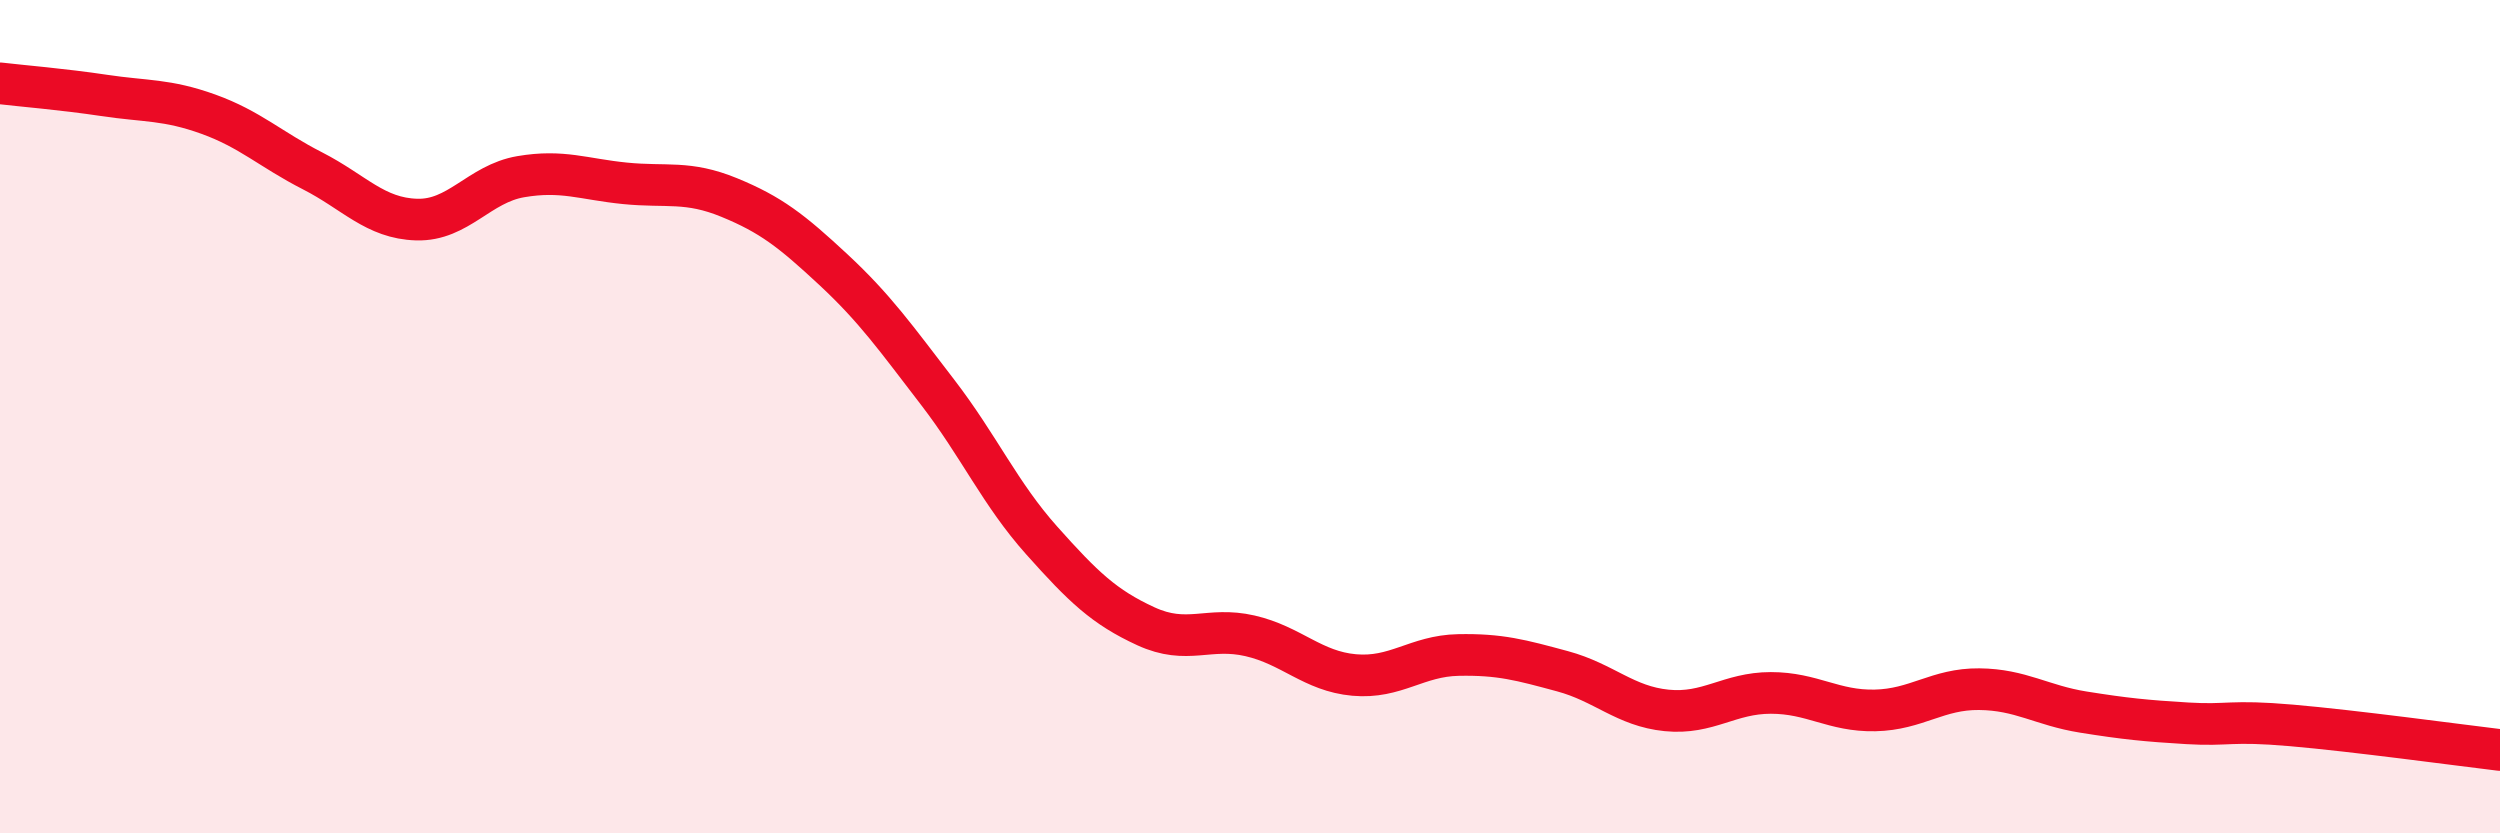
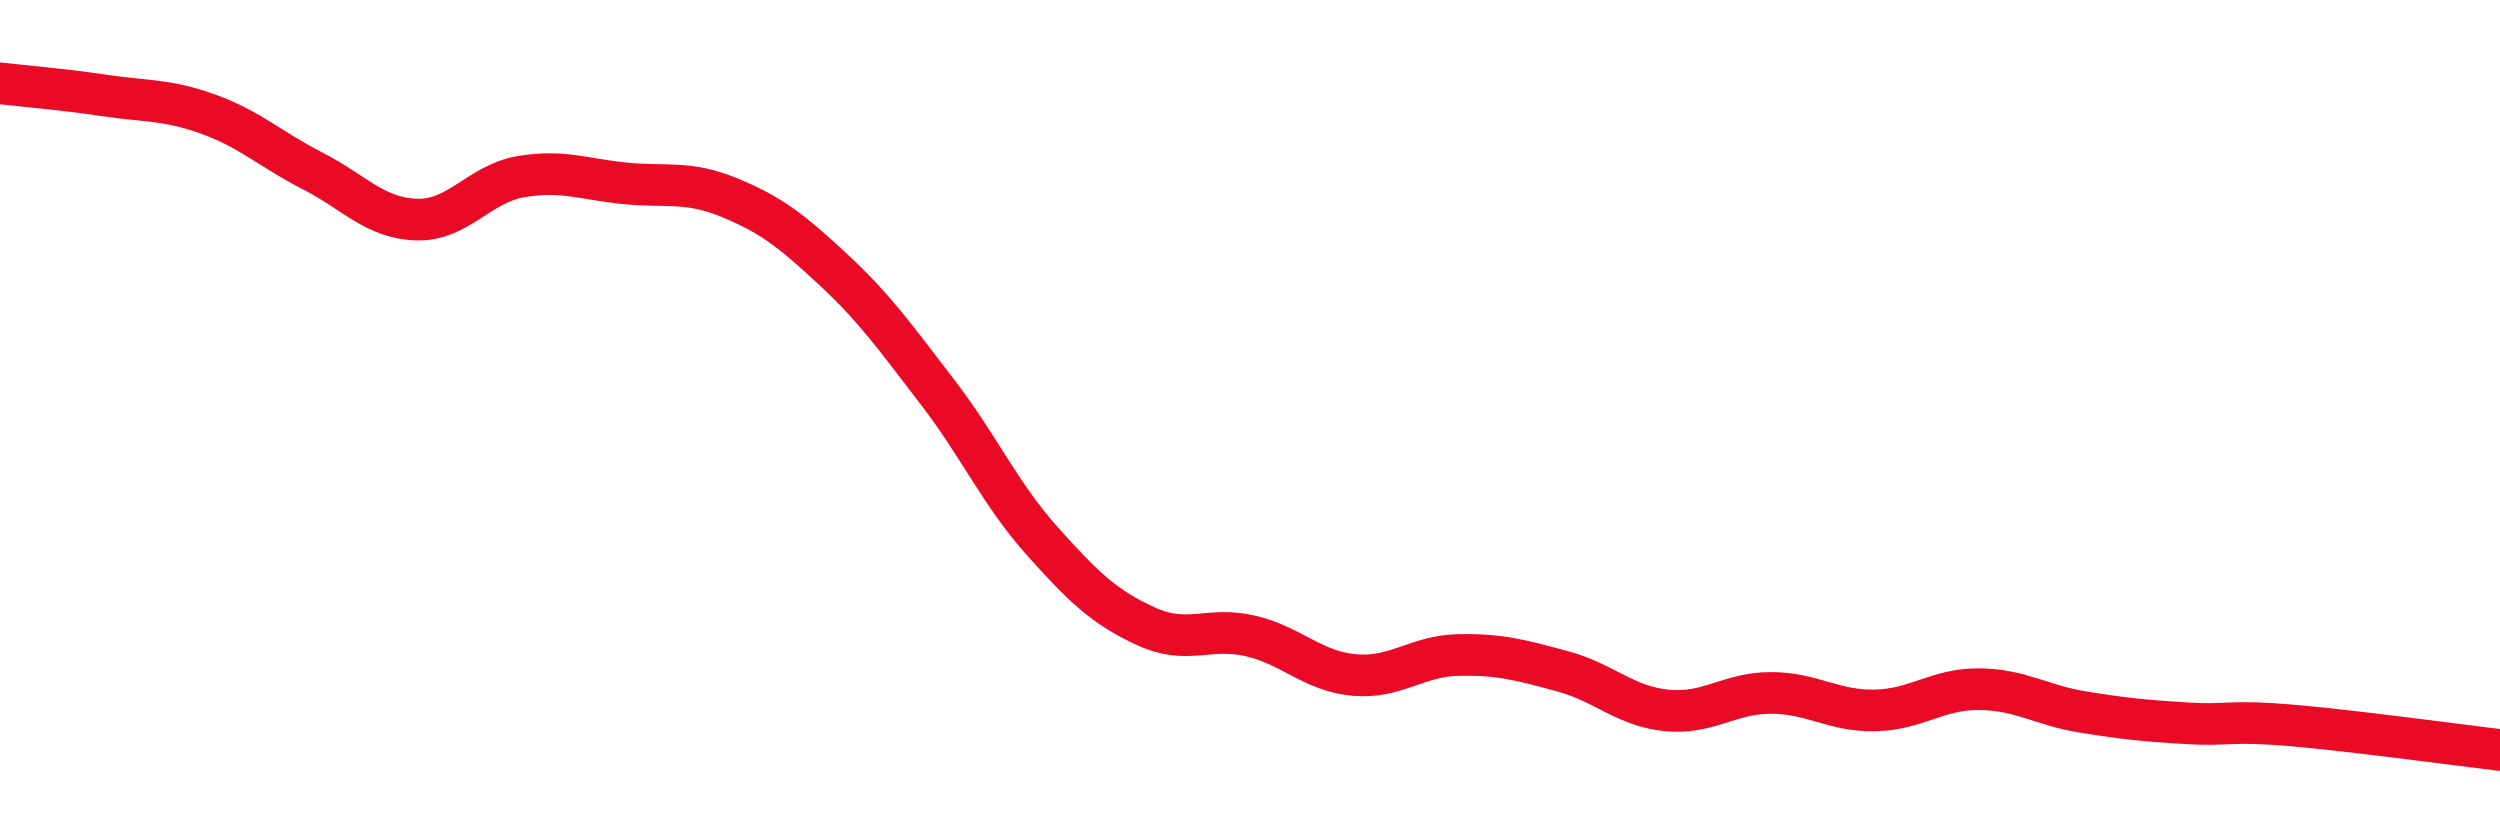
<svg xmlns="http://www.w3.org/2000/svg" width="60" height="20" viewBox="0 0 60 20">
-   <path d="M 0,2 C 0.5,2.06 1.5,2.14 2.5,2.29 C 3.5,2.44 4,2.38 5,2.74 C 6,3.1 6.5,3.59 7.5,4.1 C 8.5,4.61 9,5.24 10,5.27 C 11,5.3 11.5,4.41 12.5,4.24 C 13.5,4.07 14,4.3 15,4.4 C 16,4.5 16.5,4.33 17.5,4.74 C 18.5,5.15 19,5.54 20,6.47 C 21,7.4 21.5,8.11 22.5,9.41 C 23.5,10.71 24,11.85 25,12.97 C 26,14.09 26.5,14.57 27.5,15.03 C 28.5,15.49 29,15.03 30,15.26 C 31,15.49 31.5,16.11 32.5,16.2 C 33.5,16.29 34,15.74 35,15.72 C 36,15.7 36.5,15.84 37.5,16.11 C 38.5,16.38 39,16.95 40,17.05 C 41,17.15 41.5,16.63 42.5,16.63 C 43.5,16.63 44,17.07 45,17.05 C 46,17.03 46.5,16.53 47.5,16.54 C 48.5,16.55 49,16.93 50,17.09 C 51,17.25 51.5,17.3 52.5,17.36 C 53.5,17.42 53.5,17.28 55,17.41 C 56.5,17.54 59,17.88 60,18L60 20L0 20Z" fill="#EB0A25" opacity="0.1" stroke-linecap="round" stroke-linejoin="round" />
  <path d="M 0,2 C 0.5,2.06 1.5,2.14 2.5,2.29 C 3.5,2.44 4,2.38 5,2.74 C 6,3.1 6.5,3.59 7.5,4.1 C 8.5,4.61 9,5.24 10,5.27 C 11,5.3 11.5,4.41 12.5,4.24 C 13.5,4.07 14,4.3 15,4.4 C 16,4.5 16.5,4.33 17.5,4.74 C 18.5,5.15 19,5.54 20,6.47 C 21,7.4 21.5,8.11 22.5,9.41 C 23.5,10.71 24,11.85 25,12.97 C 26,14.09 26.5,14.57 27.5,15.03 C 28.5,15.49 29,15.03 30,15.26 C 31,15.49 31.5,16.11 32.5,16.2 C 33.5,16.29 34,15.74 35,15.72 C 36,15.7 36.5,15.84 37.5,16.11 C 38.5,16.38 39,16.95 40,17.05 C 41,17.15 41.5,16.63 42.5,16.63 C 43.5,16.63 44,17.07 45,17.05 C 46,17.03 46.5,16.53 47.5,16.54 C 48.5,16.55 49,16.93 50,17.09 C 51,17.25 51.5,17.3 52.5,17.36 C 53.5,17.42 53.5,17.28 55,17.41 C 56.5,17.54 59,17.88 60,18" stroke="#EB0A25" stroke-width="1" fill="none" stroke-linecap="round" stroke-linejoin="round" />
</svg>